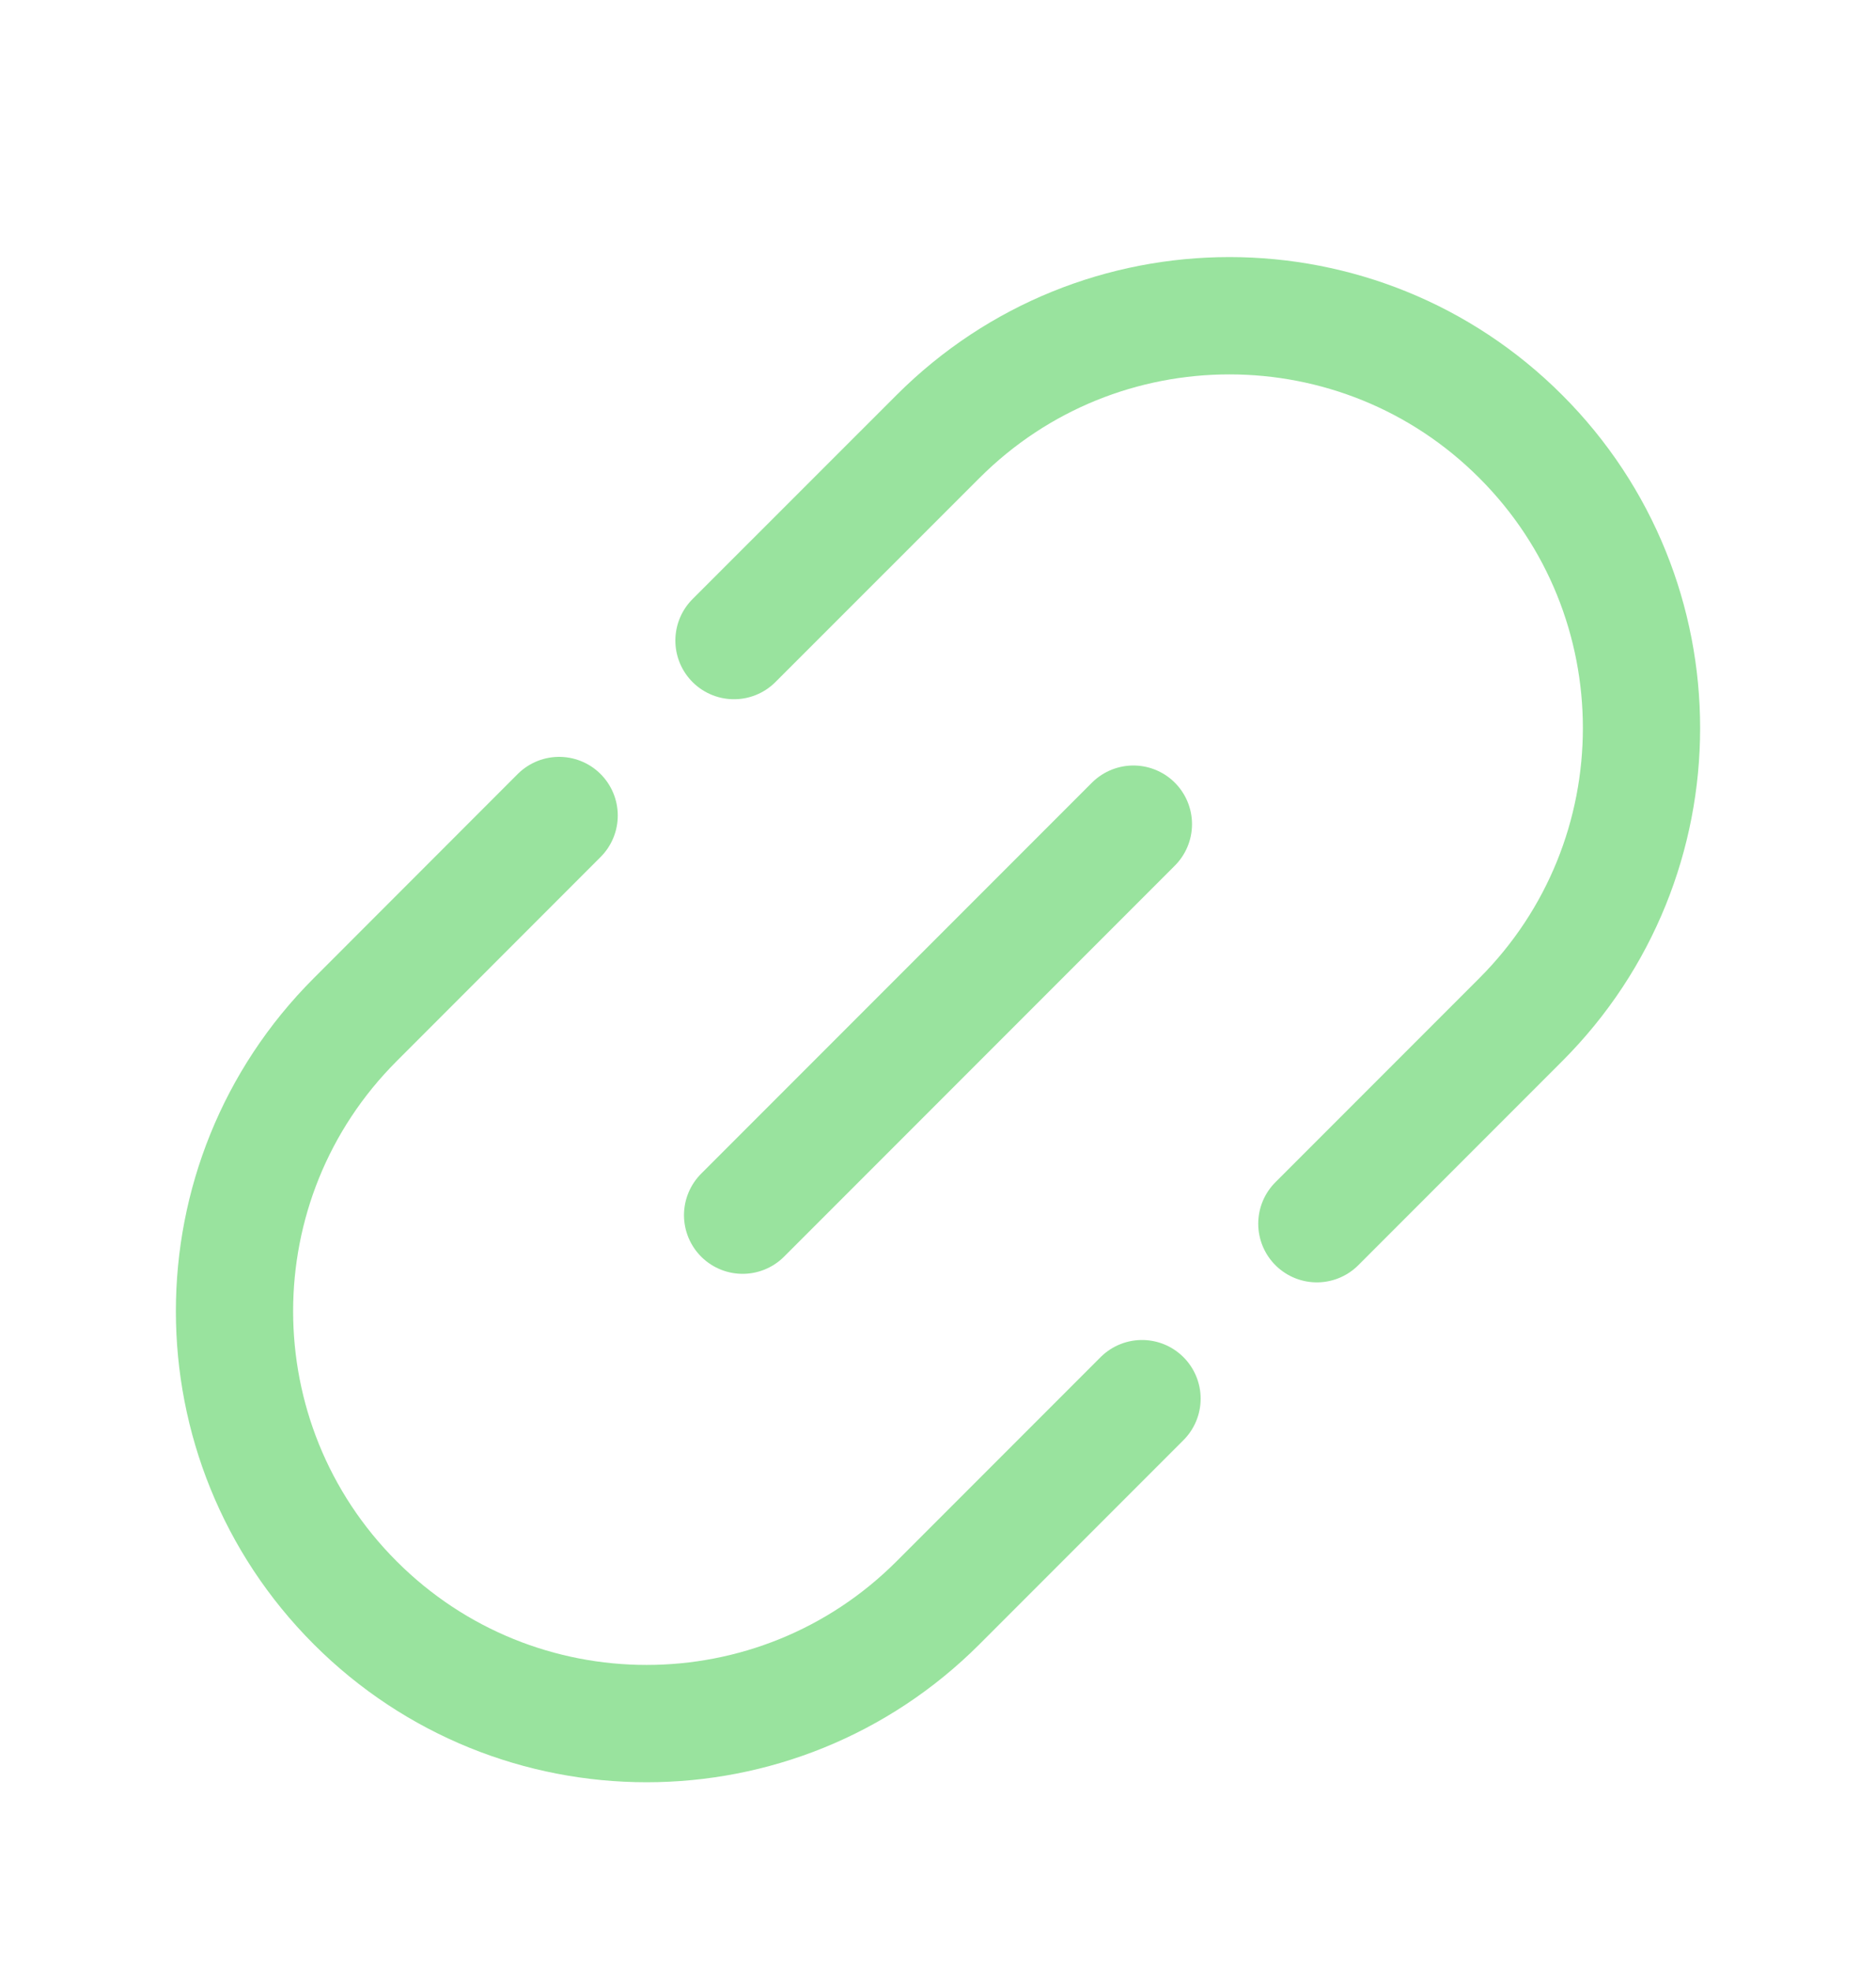
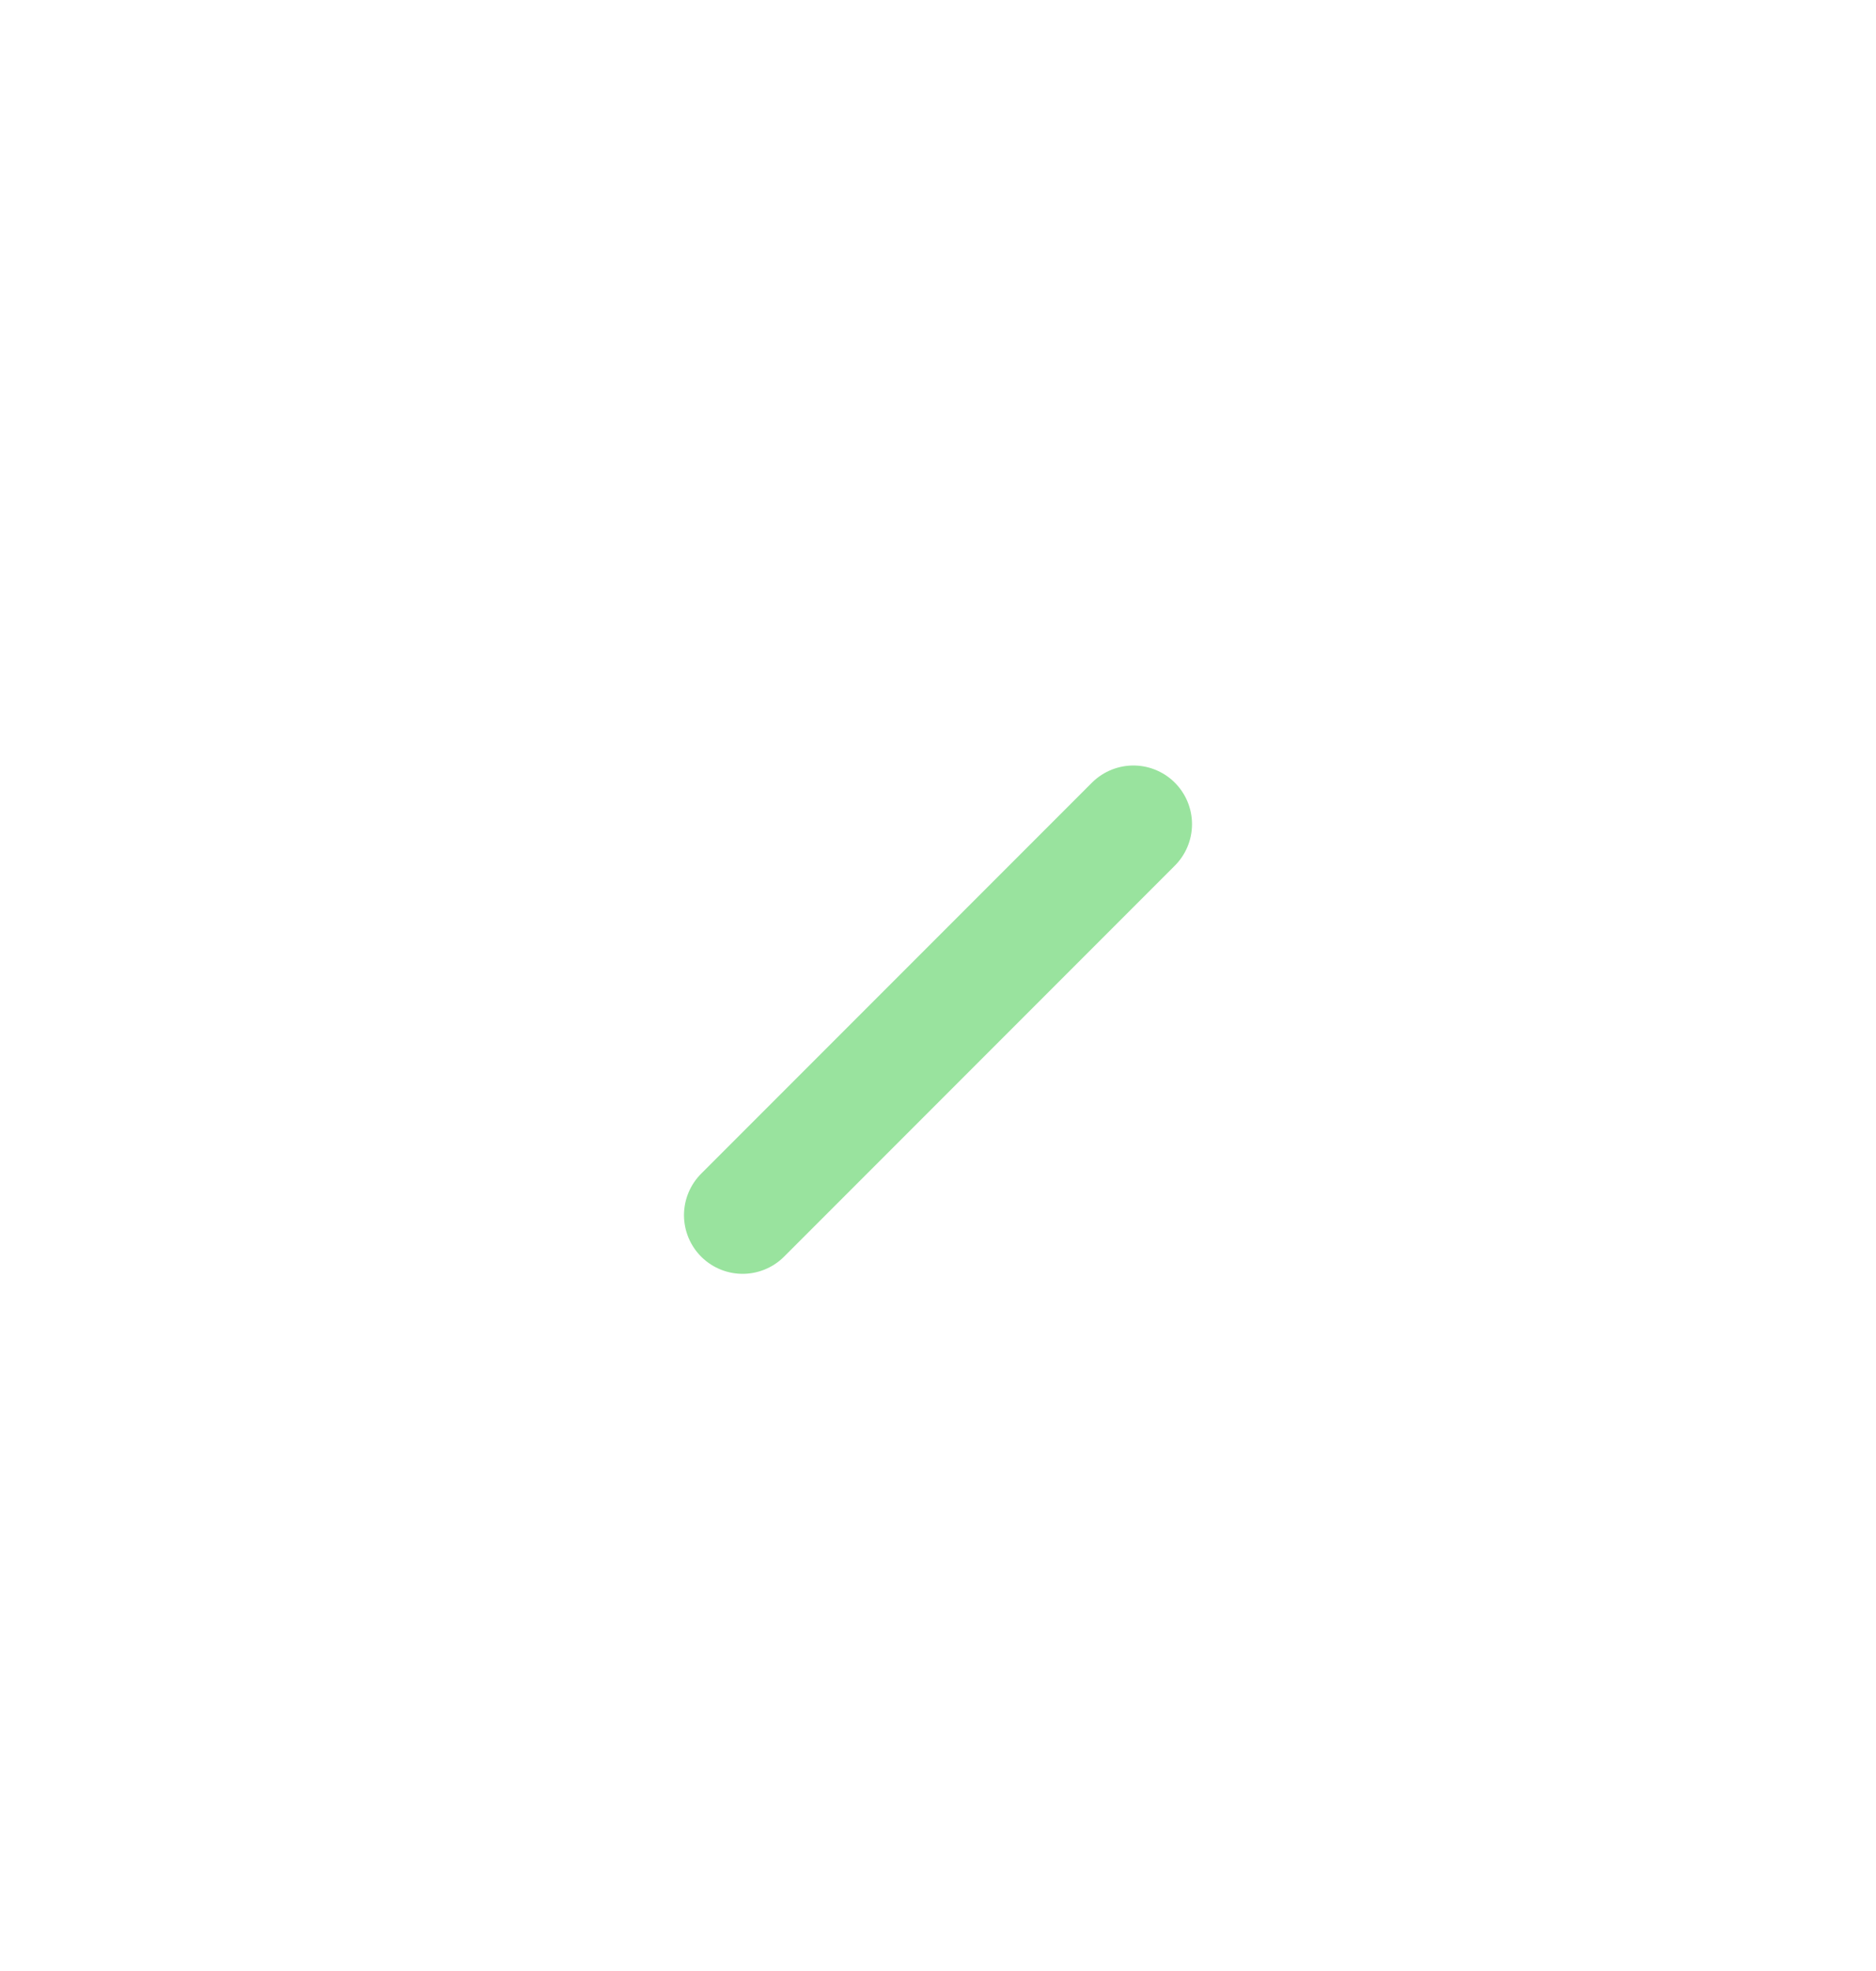
<svg xmlns="http://www.w3.org/2000/svg" width="20" height="21" viewBox="0 0 20 21" fill="none">
  <path d="M7.917 12.947L12.083 8.781" stroke="#99E39E" stroke-width="1.25" stroke-linecap="round" />
-   <path d="M14.039 13.038L16.213 10.864C17.929 9.148 17.929 6.366 16.213 4.651C14.498 2.935 11.716 2.935 10 4.651L7.825 6.825M12.175 14.902L10 17.077C8.284 18.793 5.503 18.793 3.787 17.077C2.071 15.361 2.071 12.579 3.787 10.864L5.961 8.689" stroke="#99E39E" stroke-width="1.25" stroke-linecap="round" />
</svg>